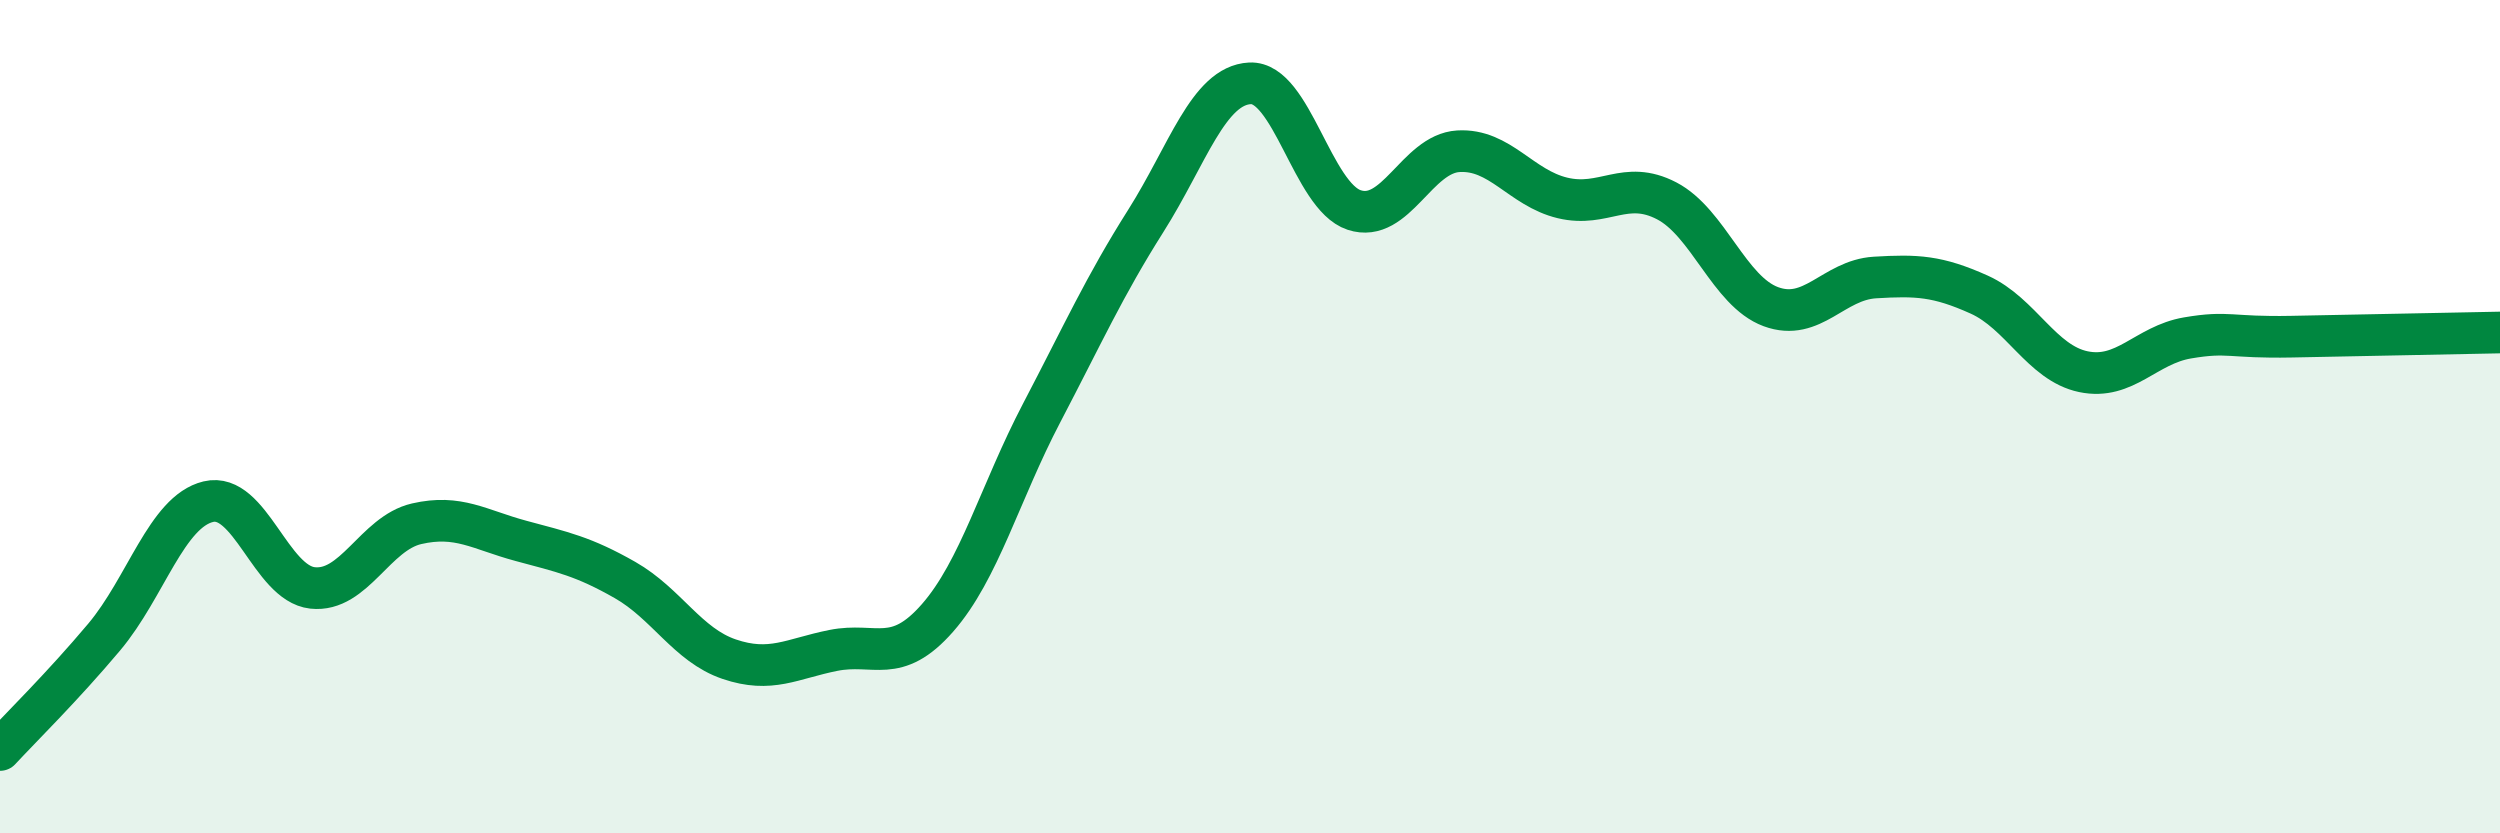
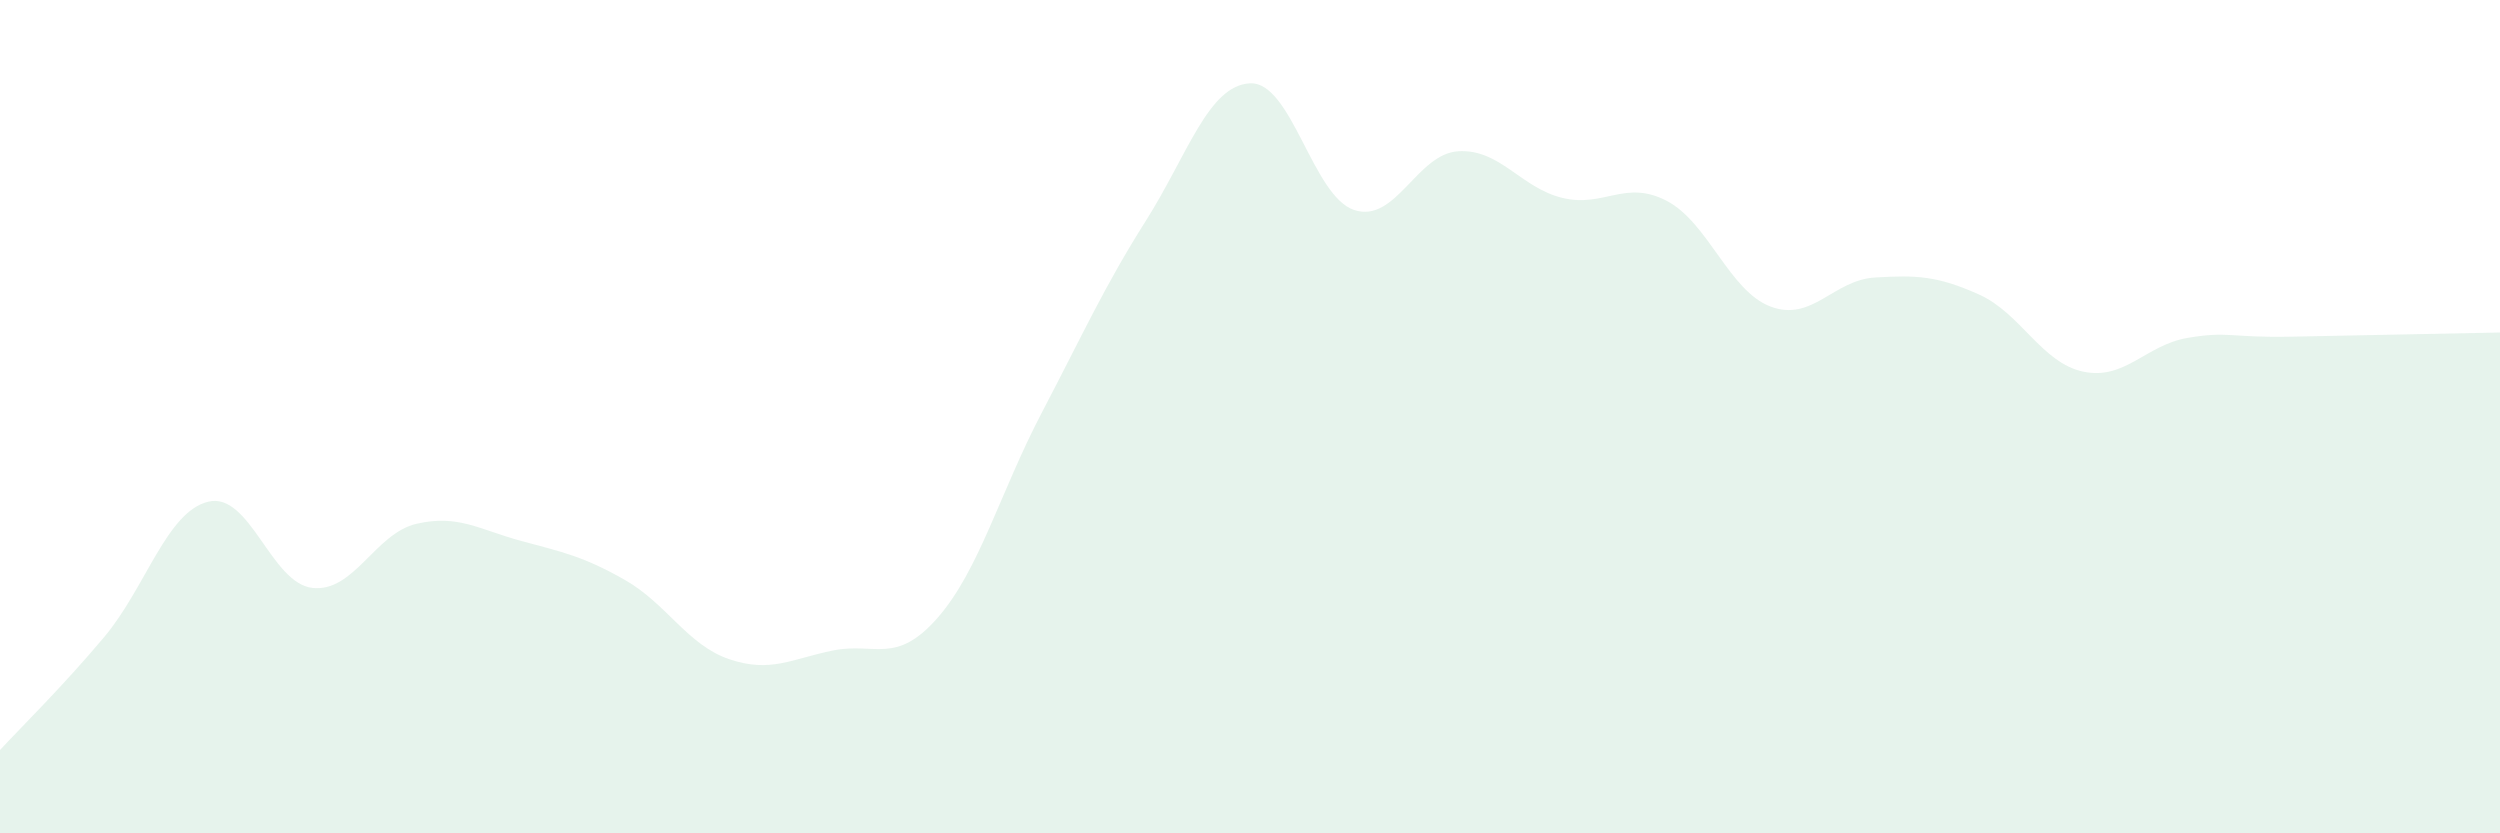
<svg xmlns="http://www.w3.org/2000/svg" width="60" height="20" viewBox="0 0 60 20">
  <path d="M 0,18 C 0.5,17.46 1.5,16.48 2.5,15.29 C 3.5,14.1 4,12.28 5,12.04 C 6,11.8 6.5,14 7.5,14.11 C 8.5,14.22 9,12.8 10,12.57 C 11,12.34 11.5,12.71 12.5,12.98 C 13.5,13.25 14,13.35 15,13.92 C 16,14.49 16.5,15.48 17.5,15.82 C 18.5,16.16 19,15.81 20,15.61 C 21,15.41 21.5,15.97 22.5,14.83 C 23.5,13.69 24,11.82 25,9.91 C 26,8 26.5,6.88 27.5,5.3 C 28.5,3.72 29,2.05 30,2 C 31,1.95 31.5,4.71 32.5,5.04 C 33.5,5.37 34,3.69 35,3.63 C 36,3.57 36.5,4.51 37.5,4.75 C 38.5,4.99 39,4.3 40,4.82 C 41,5.34 41.5,6.99 42.5,7.36 C 43.5,7.73 44,6.72 45,6.66 C 46,6.6 46.5,6.62 47.5,7.07 C 48.5,7.52 49,8.71 50,8.92 C 51,9.13 51.5,8.28 52.5,8.11 C 53.5,7.94 53.5,8.11 55,8.08 C 56.5,8.05 59,8 60,7.98L60 20L0 20Z" fill="#008740" opacity="0.1" stroke-linecap="round" stroke-linejoin="round" />
-   <path d="M 0,18 C 0.5,17.46 1.5,16.48 2.5,15.29 C 3.5,14.1 4,12.28 5,12.04 C 6,11.8 6.5,14 7.5,14.11 C 8.5,14.22 9,12.8 10,12.57 C 11,12.34 11.5,12.71 12.5,12.98 C 13.5,13.25 14,13.35 15,13.92 C 16,14.49 16.5,15.48 17.5,15.82 C 18.5,16.16 19,15.81 20,15.61 C 21,15.41 21.5,15.97 22.5,14.83 C 23.5,13.69 24,11.82 25,9.91 C 26,8 26.5,6.88 27.5,5.3 C 28.5,3.72 29,2.05 30,2 C 31,1.95 31.5,4.71 32.5,5.04 C 33.5,5.37 34,3.69 35,3.63 C 36,3.57 36.5,4.51 37.5,4.75 C 38.5,4.99 39,4.3 40,4.82 C 41,5.34 41.5,6.99 42.5,7.36 C 43.5,7.73 44,6.72 45,6.66 C 46,6.6 46.5,6.62 47.5,7.07 C 48.5,7.52 49,8.71 50,8.92 C 51,9.13 51.5,8.28 52.5,8.11 C 53.5,7.94 53.5,8.11 55,8.08 C 56.5,8.05 59,8 60,7.98" stroke="#008740" stroke-width="1" fill="none" stroke-linecap="round" stroke-linejoin="round" />
</svg>